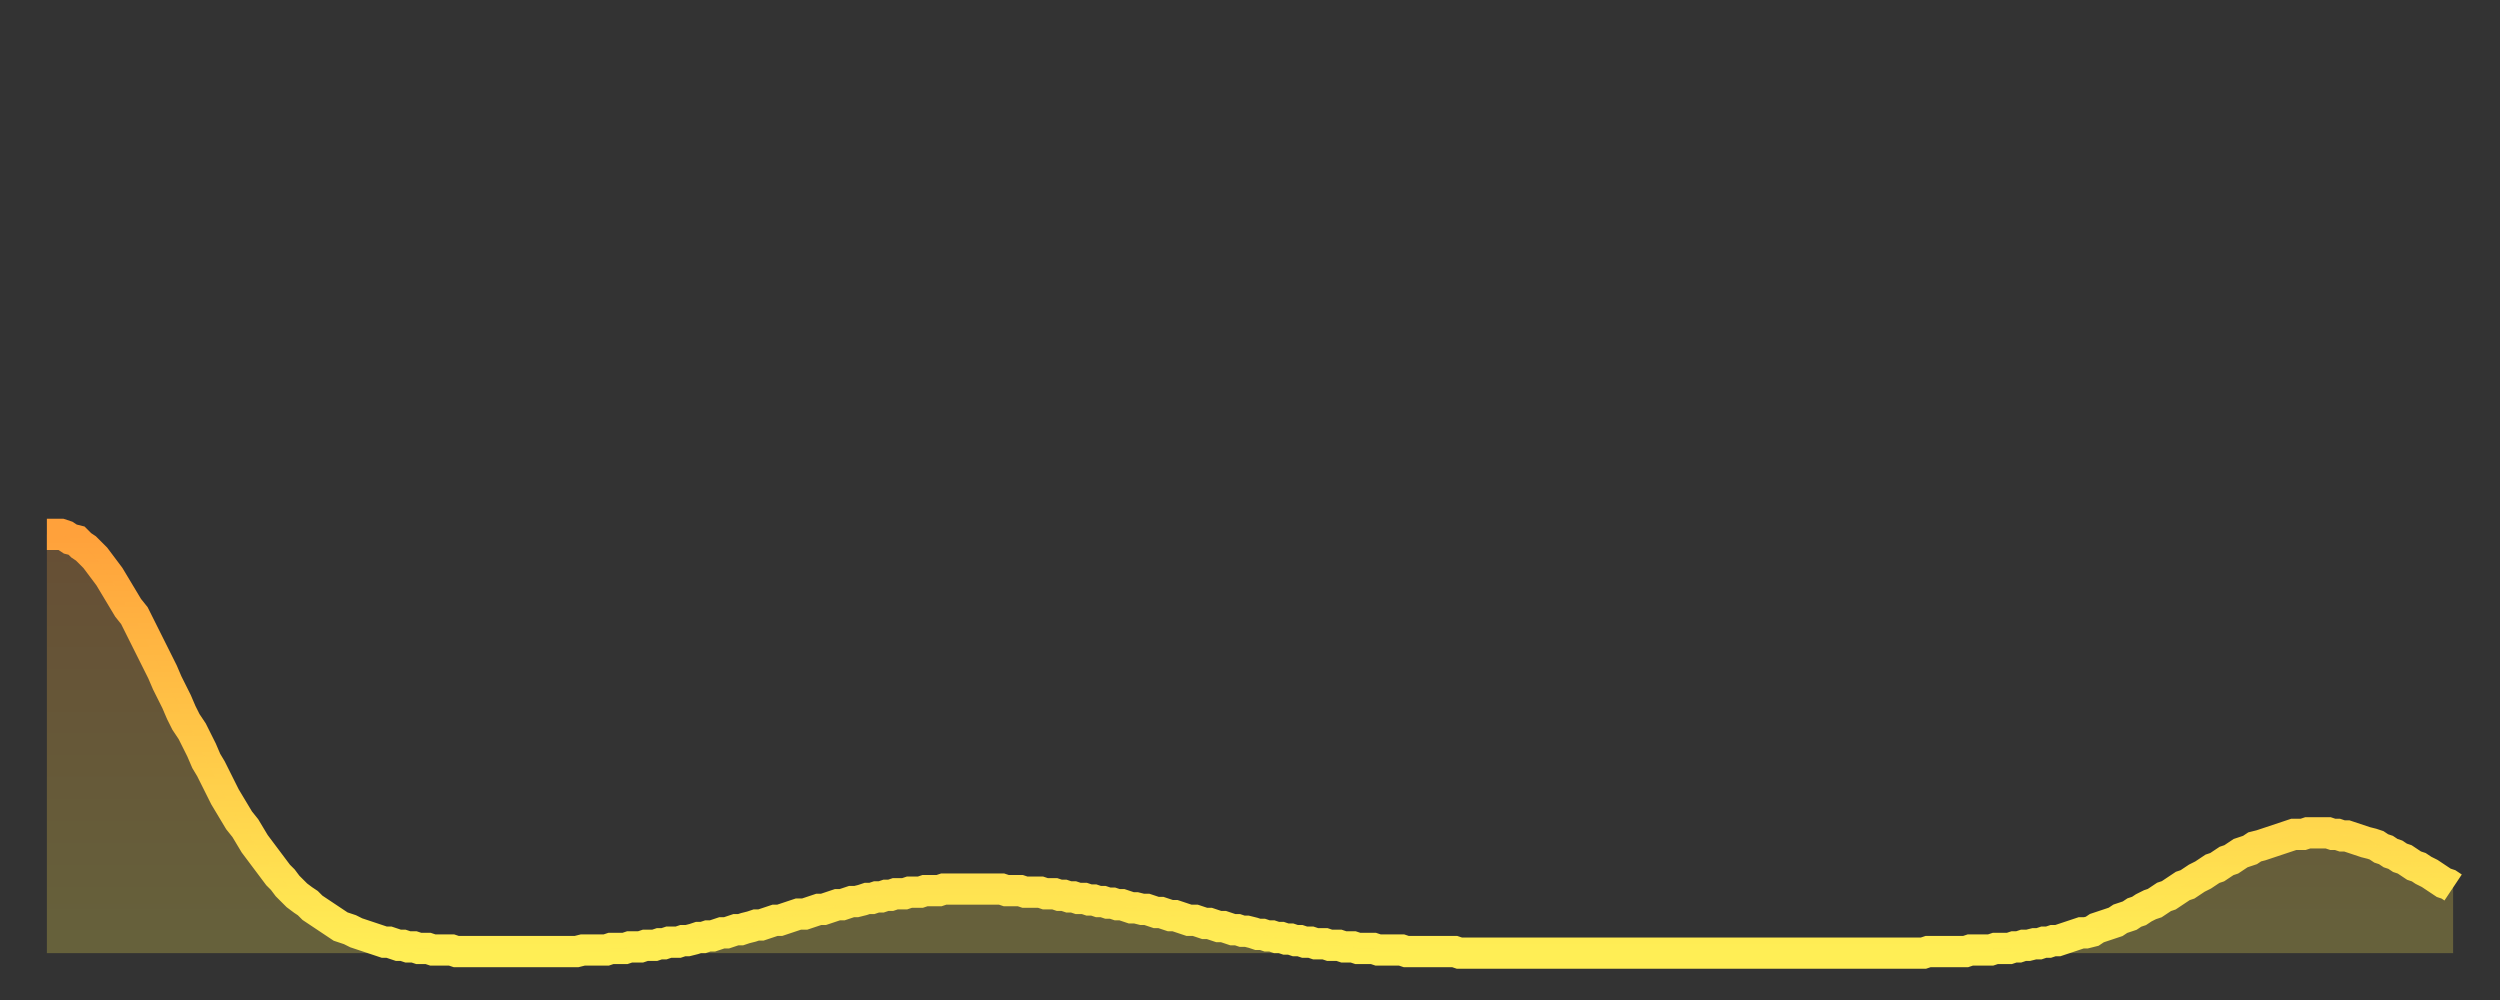
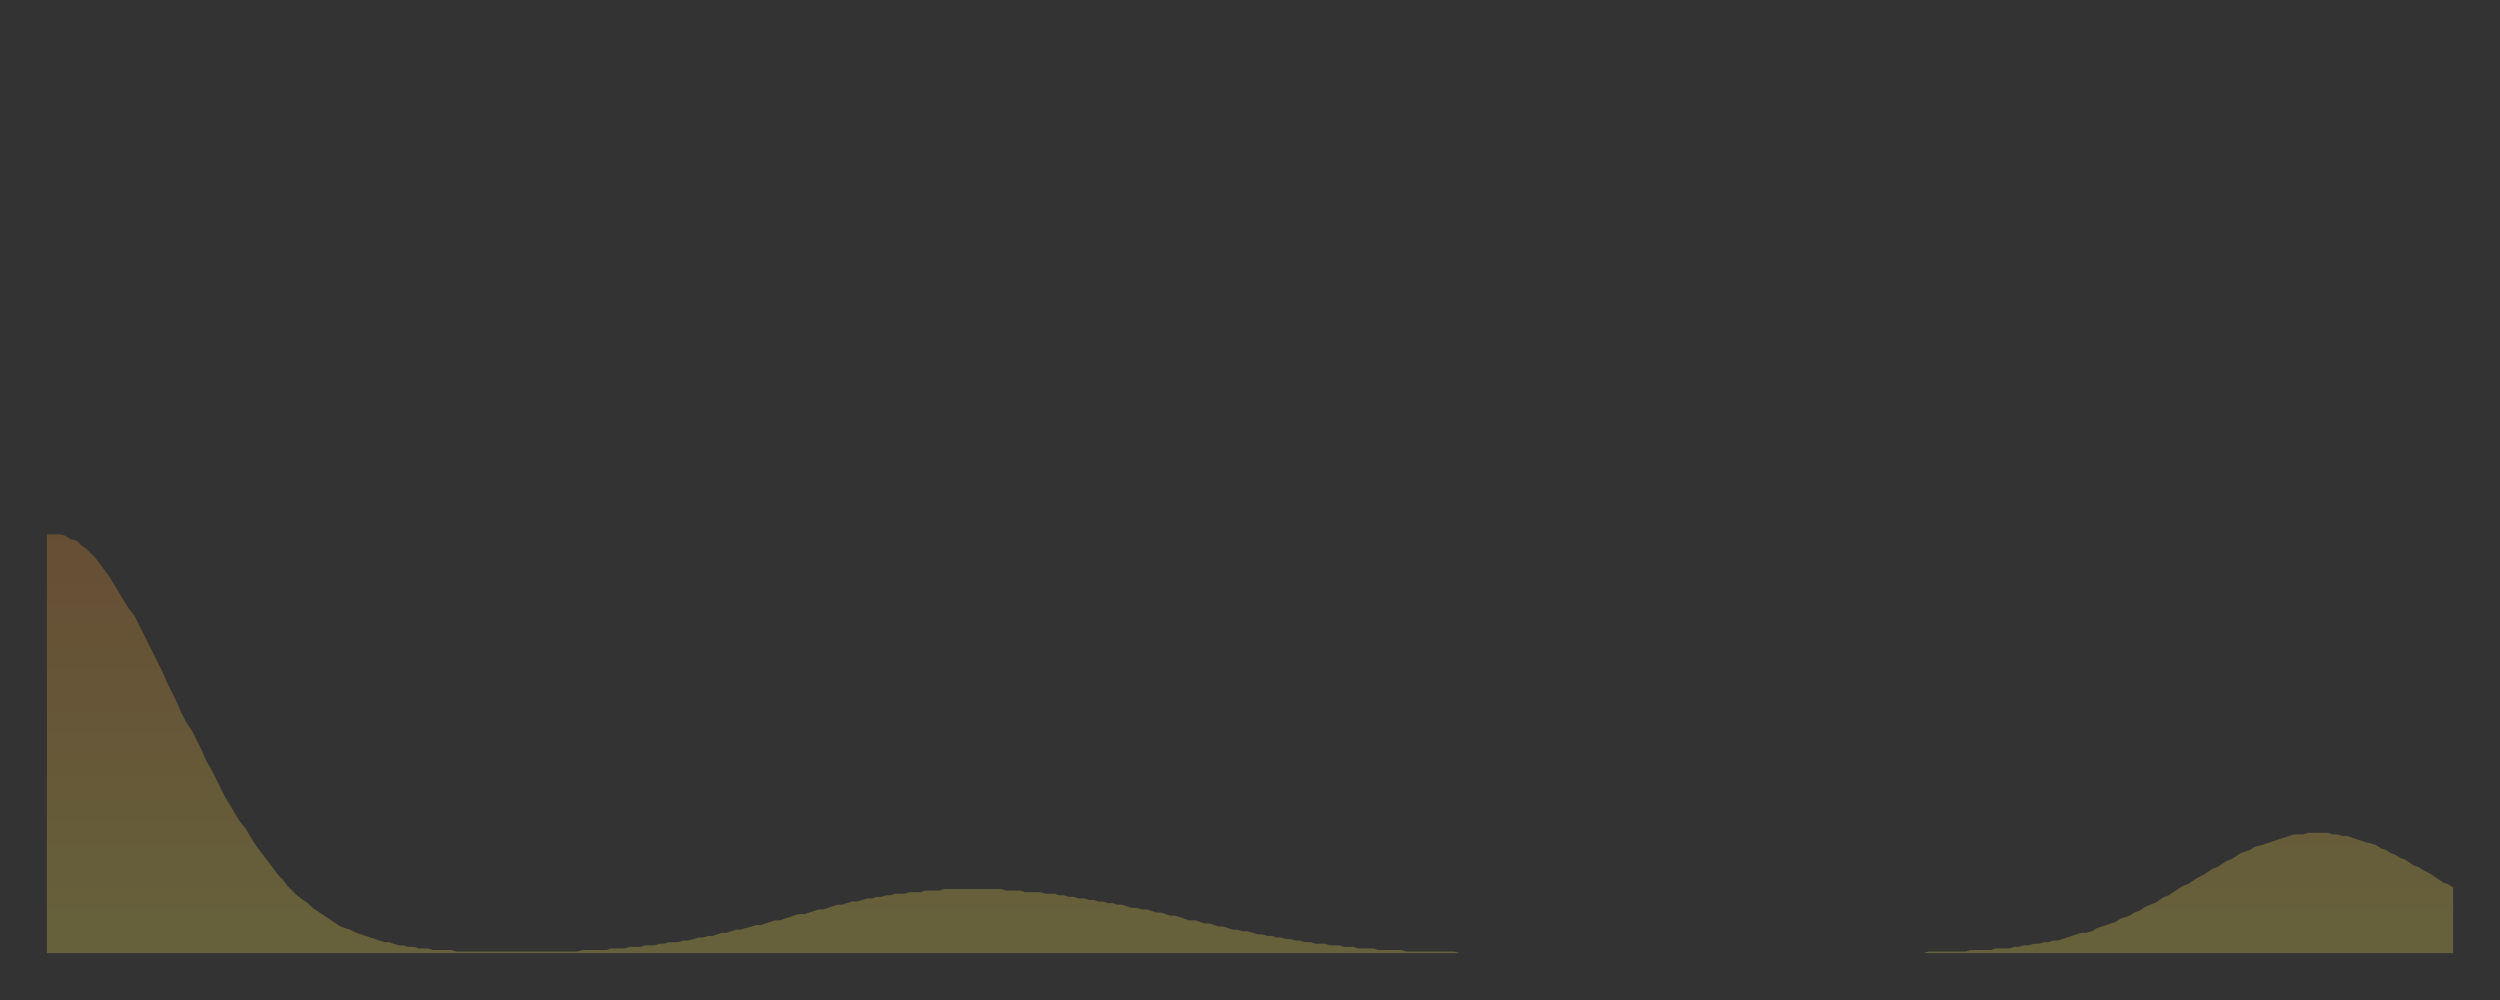
<svg xmlns="http://www.w3.org/2000/svg" baseProfile="full" height="64" version="1.1" width="160">
  <rect width="100%" height="100%" fill="#333333" stroke="none" />
  <defs>
    <linearGradient id="id91658" x1="0" x2="0" y1="0" y2="1">
      <stop offset="0%" stop-color="#ffa13b" />
      <stop offset="50%" stop-color="#ffc848" />
      <stop offset="100%" stop-color="#ffee55" />
    </linearGradient>
  </defs>
  <g transform="translate(3,3)">
    <g>
-       <path d="M 0.0 31.2 0.3 31.2 0.6 31.2 0.9 31.2 1.2 31.3 1.5 31.5 1.9 31.6 2.2 31.9 2.5 32.1 2.8 32.4 3.1 32.7 3.4 33.1 3.7 33.5 4.0 33.9 4.3 34.4 4.6 34.9 4.9 35.4 5.2 35.9 5.6 36.4 5.9 37.0 6.2 37.6 6.5 38.2 6.8 38.8 7.1 39.4 7.4 40.0 7.7 40.7 8.0 41.3 8.3 41.9 8.6 42.6 8.9 43.2 9.3 43.8 9.6 44.4 9.9 45.0 10.2 45.7 10.5 46.2 10.8 46.8 11.1 47.4 11.4 48.0 11.7 48.5 12.0 49.0 12.3 49.5 12.7 50.0 13.0 50.5 13.3 51.0 13.6 51.4 13.9 51.8 14.2 52.2 14.5 52.6 14.8 53.0 15.1 53.3 15.4 53.7 15.7 54.0 16.0 54.3 16.4 54.6 16.7 54.8 17.0 55.1 17.3 55.3 17.6 55.5 17.9 55.7 18.2 55.9 18.5 56.1 18.8 56.3 19.1 56.4 19.4 56.5 19.8 56.7 20.1 56.8 20.4 56.9 20.7 57.0 21.0 57.1 21.3 57.2 21.6 57.3 21.9 57.3 22.2 57.4 22.5 57.5 22.8 57.5 23.1 57.6 23.5 57.6 23.8 57.7 24.1 57.7 24.4 57.7 24.7 57.8 25.0 57.8 25.3 57.8 25.6 57.8 25.9 57.8 26.2 57.9 26.5 57.9 26.8 57.9 27.2 57.9 27.5 57.9 27.8 57.9 28.1 57.9 28.4 57.9 28.7 57.9 29.0 57.9 29.3 57.9 29.6 57.9 29.9 57.9 30.2 57.9 30.6 57.9 30.9 57.9 31.2 57.9 31.5 57.9 31.8 57.9 32.1 57.9 32.4 57.9 32.7 57.9 33.0 57.9 33.3 57.9 33.6 57.9 33.9 57.9 34.3 57.8 34.6 57.8 34.9 57.8 35.2 57.8 35.5 57.8 35.8 57.8 36.1 57.7 36.4 57.7 36.7 57.7 37.0 57.7 37.3 57.6 37.7 57.6 38.0 57.6 38.3 57.5 38.6 57.5 38.9 57.5 39.2 57.4 39.5 57.4 39.8 57.3 40.1 57.3 40.4 57.3 40.7 57.2 41.0 57.2 41.4 57.1 41.7 57.0 42.0 57.0 42.3 56.9 42.6 56.9 42.9 56.8 43.2 56.7 43.5 56.7 43.8 56.6 44.1 56.5 44.4 56.5 44.7 56.4 45.1 56.3 45.4 56.2 45.7 56.2 46.0 56.1 46.3 56.0 46.6 55.9 46.9 55.9 47.2 55.8 47.5 55.7 47.8 55.6 48.1 55.5 48.5 55.5 48.8 55.4 49.1 55.3 49.4 55.2 49.7 55.2 50.0 55.1 50.3 55.0 50.6 54.9 50.9 54.9 51.2 54.8 51.5 54.7 51.8 54.7 52.2 54.6 52.5 54.5 52.8 54.5 53.1 54.4 53.4 54.4 53.7 54.3 54.0 54.3 54.3 54.2 54.6 54.2 54.9 54.2 55.2 54.1 55.6 54.1 55.9 54.1 56.2 54.0 56.5 54.0 56.8 54.0 57.1 54.0 57.4 53.9 57.7 53.9 58.0 53.9 58.3 53.9 58.6 53.9 58.9 53.9 59.3 53.9 59.6 53.9 59.9 53.9 60.2 53.9 60.5 53.9 60.8 53.9 61.1 53.9 61.4 54.0 61.7 54.0 62.0 54.0 62.3 54.0 62.6 54.1 63.0 54.1 63.3 54.1 63.6 54.1 63.9 54.2 64.2 54.2 64.5 54.2 64.8 54.3 65.1 54.3 65.4 54.4 65.7 54.4 66.0 54.5 66.4 54.5 66.7 54.6 67.0 54.6 67.3 54.7 67.6 54.7 67.9 54.8 68.2 54.8 68.5 54.9 68.8 54.9 69.1 55.0 69.4 55.1 69.7 55.1 70.1 55.2 70.4 55.2 70.7 55.3 71.0 55.4 71.3 55.4 71.6 55.5 71.9 55.6 72.2 55.6 72.5 55.7 72.8 55.8 73.1 55.9 73.5 55.9 73.8 56.0 74.1 56.1 74.4 56.1 74.7 56.2 75.0 56.3 75.3 56.3 75.6 56.4 75.9 56.5 76.2 56.5 76.5 56.6 76.8 56.6 77.2 56.7 77.5 56.8 77.8 56.8 78.1 56.9 78.4 56.9 78.7 57.0 79.0 57.0 79.3 57.1 79.6 57.1 79.9 57.2 80.2 57.2 80.5 57.3 80.9 57.3 81.2 57.4 81.5 57.4 81.8 57.4 82.1 57.5 82.4 57.5 82.7 57.5 83.0 57.6 83.3 57.6 83.6 57.6 83.9 57.7 84.3 57.7 84.6 57.7 84.9 57.7 85.2 57.8 85.5 57.8 85.8 57.8 86.1 57.8 86.4 57.8 86.7 57.8 87.0 57.9 87.3 57.9 87.6 57.9 88.0 57.9 88.3 57.9 88.6 57.9 88.9 57.9 89.2 57.9 89.5 57.9 89.8 57.9 90.1 57.9 90.4 58.0 90.7 58.0 91.0 58.0 91.4 58.0 91.7 58.0 92.0 58.0 92.3 58.0 92.6 58.0 92.9 58.0 93.2 58.0 93.5 58.0 93.8 58.0 94.1 58.0 94.4 58.0 94.7 58.0 95.1 58.0 95.4 58.0 95.7 58.0 96.0 58.0 96.3 58.0 96.6 58.0 96.9 58.0 97.2 58.0 97.5 58.0 97.8 58.0 98.1 58.0 98.4 58.0 98.8 58.0 99.1 58.0 99.4 58.0 99.7 58.0 100.0 58.0 100.3 58.0 100.6 58.0 100.9 58.0 101.2 58.0 101.5 58.0 101.8 58.0 102.2 58.0 102.5 58.0 102.8 58.0 103.1 58.0 103.4 58.0 103.7 58.0 104.0 58.0 104.3 58.0 104.6 58.0 104.9 58.0 105.2 58.0 105.5 58.0 105.9 58.0 106.2 58.0 106.5 58.0 106.8 58.0 107.1 58.0 107.4 58.0 107.7 58.0 108.0 58.0 108.3 58.0 108.6 58.0 108.9 58.0 109.3 58.0 109.6 58.0 109.9 58.0 110.2 58.0 110.5 58.0 110.8 58.0 111.1 58.0 111.4 58.0 111.7 58.0 112.0 58.0 112.3 58.0 112.6 58.0 113.0 58.0 113.3 58.0 113.6 58.0 113.9 58.0 114.2 58.0 114.5 58.0 114.8 58.0 115.1 58.0 115.4 58.0 115.7 58.0 116.0 58.0 116.3 58.0 116.7 58.0 117.0 58.0 117.3 58.0 117.6 58.0 117.9 58.0 118.2 58.0 118.5 58.0 118.8 58.0 119.1 58.0 119.4 58.0 119.7 58.0 120.1 58.0 120.4 57.9 120.7 57.9 121.0 57.9 121.3 57.9 121.6 57.9 121.9 57.9 122.2 57.9 122.5 57.9 122.8 57.9 123.1 57.8 123.4 57.8 123.8 57.8 124.1 57.8 124.4 57.8 124.7 57.7 125.0 57.7 125.3 57.7 125.6 57.7 125.9 57.6 126.2 57.6 126.5 57.5 126.8 57.5 127.2 57.4 127.5 57.4 127.8 57.3 128.1 57.3 128.4 57.2 128.7 57.2 129.0 57.1 129.3 57.0 129.6 56.9 129.9 56.8 130.2 56.7 130.5 56.7 130.9 56.6 131.2 56.4 131.5 56.3 131.8 56.2 132.1 56.1 132.4 56.0 132.7 55.8 133.0 55.7 133.3 55.6 133.6 55.4 133.9 55.3 134.2 55.1 134.6 54.9 134.9 54.8 135.2 54.6 135.5 54.4 135.8 54.3 136.1 54.1 136.4 53.9 136.7 53.7 137.0 53.6 137.3 53.4 137.6 53.2 138.0 53.0 138.3 52.8 138.6 52.6 138.9 52.5 139.2 52.3 139.5 52.1 139.8 52.0 140.1 51.8 140.4 51.6 140.7 51.5 141.0 51.4 141.3 51.2 141.7 51.1 142.0 51.0 142.3 50.9 142.6 50.8 142.9 50.7 143.2 50.6 143.5 50.5 143.8 50.4 144.1 50.4 144.4 50.4 144.7 50.3 145.1 50.3 145.4 50.3 145.7 50.3 146.0 50.3 146.3 50.4 146.6 50.4 146.9 50.5 147.2 50.5 147.5 50.6 147.8 50.7 148.1 50.8 148.4 50.9 148.8 51.0 149.1 51.1 149.4 51.3 149.7 51.4 150.0 51.6 150.3 51.7 150.6 51.9 150.9 52.0 151.2 52.2 151.5 52.4 151.8 52.5 152.1 52.7 152.5 52.9 152.8 53.1 153.1 53.3 153.4 53.5 153.7 53.6 154.0 53.8" fill="none" id="graph-curve" opacity="1" stroke="url(#id91658)" stroke-width="2" />
      <path d="M 0 58 L 0.0 31.2 0.3 31.2 0.6 31.2 0.9 31.2 1.2 31.3 1.5 31.5 1.9 31.6 2.2 31.9 2.5 32.1 2.8 32.4 3.1 32.7 3.4 33.1 3.7 33.5 4.0 33.9 4.3 34.4 4.6 34.9 4.9 35.4 5.2 35.9 5.6 36.4 5.9 37.0 6.2 37.6 6.5 38.2 6.8 38.8 7.1 39.4 7.4 40.0 7.7 40.7 8.0 41.3 8.3 41.9 8.6 42.6 8.9 43.2 9.3 43.8 9.6 44.4 9.9 45.0 10.2 45.7 10.5 46.2 10.8 46.8 11.1 47.4 11.4 48.0 11.7 48.5 12.0 49.0 12.3 49.5 12.7 50.0 13.0 50.5 13.3 51.0 13.6 51.4 13.9 51.8 14.2 52.2 14.5 52.6 14.8 53.0 15.1 53.3 15.4 53.7 15.7 54.0 16.0 54.3 16.4 54.6 16.7 54.8 17.0 55.1 17.3 55.3 17.6 55.5 17.9 55.7 18.2 55.9 18.5 56.1 18.8 56.3 19.1 56.4 19.4 56.5 19.8 56.7 20.1 56.8 20.4 56.9 20.7 57.0 21.0 57.1 21.3 57.2 21.6 57.3 21.9 57.3 22.2 57.4 22.5 57.5 22.8 57.5 23.1 57.6 23.5 57.6 23.8 57.7 24.1 57.7 24.4 57.7 24.7 57.8 25.0 57.8 25.3 57.8 25.6 57.8 25.9 57.8 26.2 57.9 26.5 57.9 26.8 57.9 27.2 57.9 27.5 57.9 27.8 57.9 28.1 57.9 28.4 57.9 28.7 57.9 29.0 57.9 29.3 57.9 29.6 57.9 29.9 57.9 30.2 57.9 30.6 57.9 30.9 57.9 31.2 57.9 31.5 57.9 31.8 57.9 32.1 57.9 32.4 57.9 32.7 57.9 33.0 57.9 33.3 57.9 33.6 57.9 33.9 57.9 34.3 57.8 34.6 57.8 34.9 57.8 35.2 57.8 35.5 57.8 35.8 57.8 36.1 57.7 36.4 57.7 36.7 57.7 37.0 57.7 37.3 57.6 37.7 57.6 38.0 57.6 38.3 57.5 38.6 57.5 38.9 57.5 39.2 57.4 39.5 57.4 39.8 57.3 40.1 57.3 40.4 57.3 40.7 57.2 41.0 57.2 41.4 57.1 41.7 57.0 42.0 57.0 42.3 56.9 42.6 56.9 42.9 56.8 43.2 56.7 43.5 56.7 43.8 56.6 44.1 56.5 44.4 56.5 44.7 56.4 45.1 56.3 45.4 56.2 45.7 56.2 46.0 56.1 46.3 56.0 46.6 55.9 46.9 55.9 47.2 55.8 47.5 55.7 47.8 55.6 48.1 55.5 48.5 55.5 48.8 55.4 49.1 55.3 49.4 55.2 49.7 55.2 50.0 55.1 50.3 55.0 50.6 54.9 50.9 54.9 51.2 54.8 51.5 54.7 51.8 54.7 52.2 54.6 52.5 54.5 52.8 54.5 53.1 54.4 53.4 54.4 53.7 54.3 54.0 54.3 54.3 54.2 54.6 54.2 54.9 54.2 55.2 54.1 55.6 54.1 55.9 54.1 56.2 54.0 56.5 54.0 56.8 54.0 57.1 54.0 57.4 53.9 57.7 53.9 58.0 53.9 58.3 53.9 58.6 53.9 58.9 53.9 59.3 53.9 59.6 53.9 59.9 53.9 60.2 53.9 60.5 53.9 60.8 53.9 61.1 53.9 61.4 54.0 61.7 54.0 62.0 54.0 62.3 54.0 62.6 54.1 63.0 54.1 63.3 54.1 63.6 54.1 63.9 54.2 64.2 54.2 64.5 54.2 64.8 54.3 65.1 54.3 65.4 54.4 65.7 54.4 66.0 54.5 66.4 54.5 66.7 54.6 67.0 54.6 67.3 54.7 67.6 54.7 67.9 54.8 68.2 54.8 68.5 54.9 68.8 54.9 69.1 55.0 69.4 55.1 69.7 55.1 70.1 55.2 70.4 55.2 70.7 55.3 71.0 55.4 71.3 55.4 71.6 55.5 71.9 55.6 72.2 55.6 72.5 55.7 72.8 55.8 73.1 55.9 73.5 55.9 73.8 56.0 74.1 56.1 74.4 56.1 74.7 56.2 75.0 56.3 75.3 56.3 75.6 56.4 75.9 56.5 76.2 56.5 76.5 56.6 76.8 56.6 77.2 56.7 77.5 56.8 77.8 56.8 78.1 56.9 78.4 56.9 78.7 57.0 79.0 57.0 79.3 57.1 79.6 57.1 79.9 57.2 80.2 57.2 80.5 57.3 80.9 57.3 81.2 57.4 81.5 57.4 81.8 57.4 82.1 57.5 82.4 57.5 82.7 57.5 83.0 57.6 83.3 57.6 83.6 57.6 83.9 57.7 84.3 57.7 84.6 57.7 84.9 57.7 85.2 57.8 85.5 57.8 85.8 57.8 86.1 57.8 86.4 57.8 86.7 57.8 87.0 57.9 87.3 57.9 87.6 57.9 88.0 57.9 88.3 57.9 88.6 57.9 88.9 57.9 89.2 57.9 89.5 57.9 89.8 57.9 90.1 57.9 90.4 58.0 90.7 58.0 91.0 58.0 91.4 58.0 91.7 58.0 92.0 58.0 92.3 58.0 92.6 58.0 92.9 58.0 93.2 58.0 93.5 58.0 93.8 58.0 94.1 58.0 94.4 58.0 94.7 58.0 95.1 58.0 95.4 58.0 95.7 58.0 96.0 58.0 96.3 58.0 96.6 58.0 96.9 58.0 97.2 58.0 97.5 58.0 97.8 58.0 98.1 58.0 98.4 58.0 98.8 58.0 99.1 58.0 99.4 58.0 99.7 58.0 100.0 58.0 100.3 58.0 100.6 58.0 100.9 58.0 101.2 58.0 101.5 58.0 101.8 58.0 102.2 58.0 102.5 58.0 102.8 58.0 103.1 58.0 103.4 58.0 103.7 58.0 104.0 58.0 104.3 58.0 104.6 58.0 104.9 58.0 105.2 58.0 105.5 58.0 105.9 58.0 106.2 58.0 106.5 58.0 106.8 58.0 107.1 58.0 107.4 58.0 107.7 58.0 108.0 58.0 108.3 58.0 108.6 58.0 108.9 58.0 109.3 58.0 109.6 58.0 109.9 58.0 110.2 58.0 110.5 58.0 110.8 58.0 111.1 58.0 111.4 58.0 111.7 58.0 112.0 58.0 112.3 58.0 112.6 58.0 113.0 58.0 113.3 58.0 113.6 58.0 113.9 58.0 114.2 58.0 114.5 58.0 114.8 58.0 115.1 58.0 115.4 58.0 115.7 58.0 116.0 58.0 116.3 58.0 116.7 58.0 117.0 58.0 117.3 58.0 117.6 58.0 117.9 58.0 118.2 58.0 118.5 58.0 118.8 58.0 119.1 58.0 119.4 58.0 119.7 58.0 120.1 58.0 120.4 57.9 120.7 57.9 121.0 57.9 121.3 57.9 121.6 57.9 121.9 57.9 122.2 57.9 122.5 57.9 122.8 57.9 123.1 57.8 123.4 57.8 123.8 57.8 124.1 57.8 124.4 57.8 124.7 57.7 125.0 57.7 125.3 57.7 125.6 57.7 125.9 57.6 126.2 57.6 126.5 57.5 126.8 57.5 127.2 57.4 127.5 57.4 127.8 57.3 128.1 57.3 128.4 57.2 128.7 57.2 129.0 57.1 129.3 57.0 129.6 56.9 129.9 56.8 130.2 56.7 130.5 56.7 130.9 56.6 131.2 56.4 131.5 56.3 131.8 56.2 132.1 56.1 132.4 56.0 132.7 55.8 133.0 55.7 133.3 55.6 133.6 55.4 133.9 55.3 134.2 55.1 134.6 54.9 134.9 54.8 135.2 54.6 135.5 54.4 135.8 54.3 136.1 54.1 136.4 53.9 136.7 53.7 137.0 53.6 137.3 53.4 137.6 53.2 138.0 53.0 138.3 52.8 138.6 52.6 138.9 52.5 139.2 52.3 139.5 52.1 139.8 52.0 140.1 51.8 140.4 51.6 140.7 51.5 141.0 51.4 141.3 51.2 141.7 51.1 142.0 51.0 142.3 50.9 142.6 50.8 142.9 50.7 143.2 50.6 143.5 50.5 143.8 50.4 144.1 50.4 144.4 50.4 144.7 50.3 145.1 50.3 145.4 50.3 145.7 50.3 146.0 50.3 146.3 50.4 146.6 50.4 146.9 50.5 147.2 50.5 147.5 50.6 147.8 50.7 148.1 50.8 148.4 50.9 148.8 51.0 149.1 51.1 149.4 51.3 149.7 51.4 150.0 51.6 150.3 51.7 150.6 51.9 150.9 52.0 151.2 52.2 151.5 52.4 151.8 52.5 152.1 52.7 152.5 52.9 152.8 53.1 153.1 53.3 153.4 53.5 153.7 53.6 154.0 53.8 154 58" fill="url(#id91658)" fill-opacity=".25" id="graph-shadow" />
    </g>
  </g>
</svg>